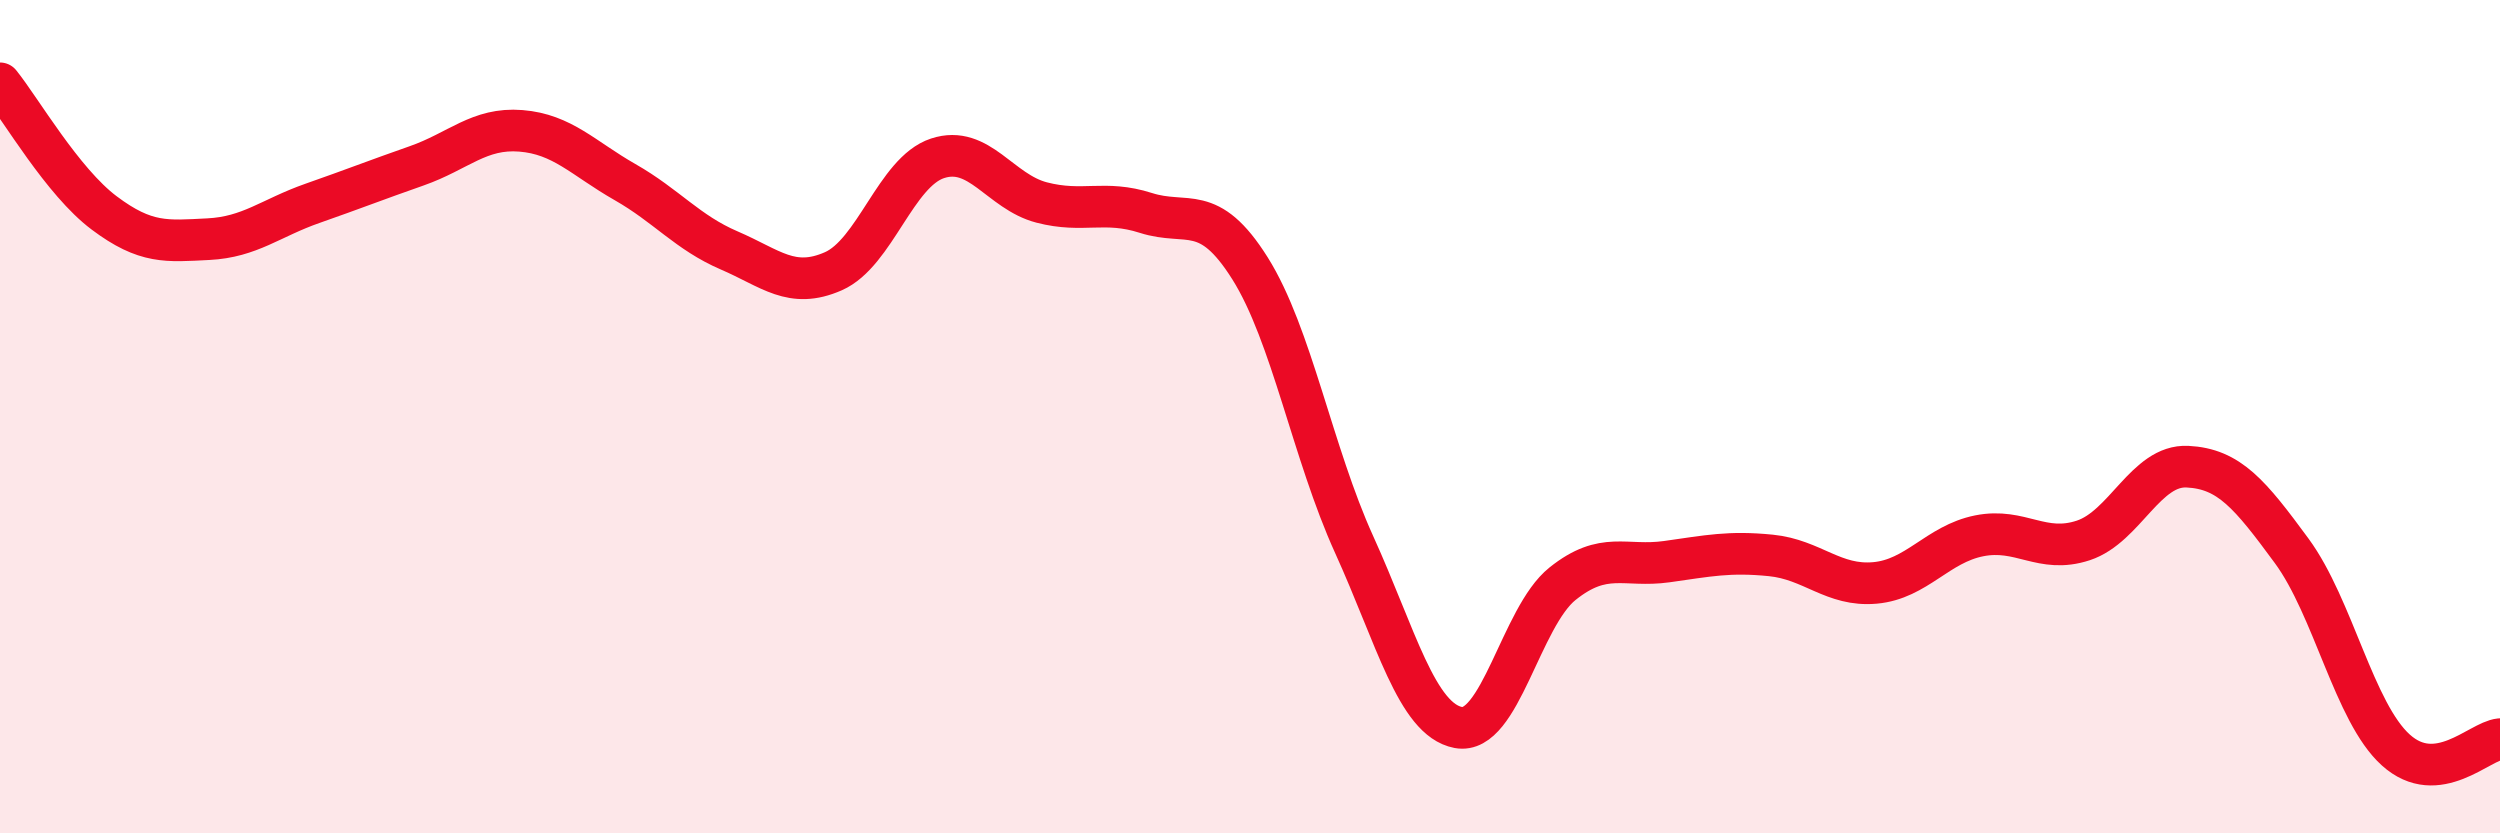
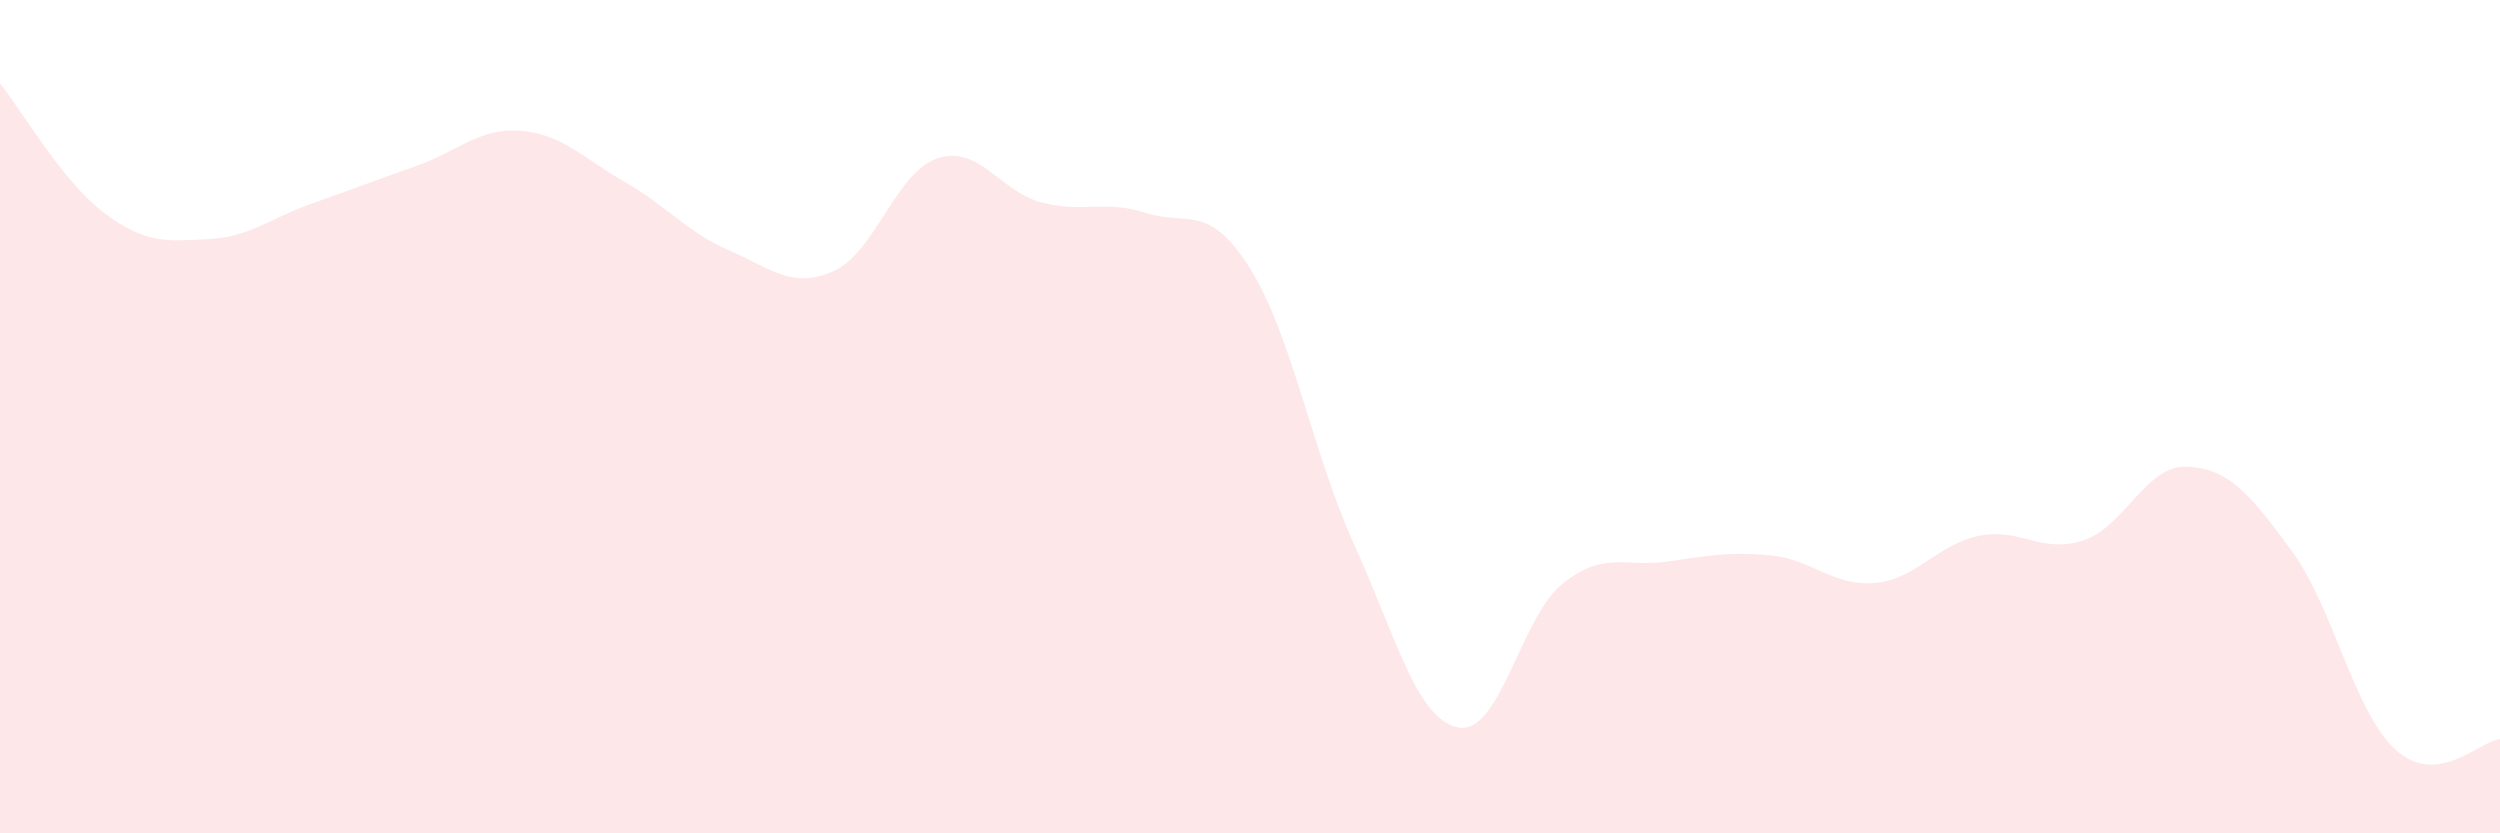
<svg xmlns="http://www.w3.org/2000/svg" width="60" height="20" viewBox="0 0 60 20">
  <path d="M 0,2 C 0.5,2.62 1.5,4.36 2.5,5.11 C 3.5,5.86 4,5.79 5,5.74 C 6,5.69 6.5,5.23 7.5,4.88 C 8.5,4.53 9,4.33 10,3.98 C 11,3.63 11.5,3.06 12.5,3.14 C 13.5,3.22 14,3.8 15,4.37 C 16,4.94 16.5,5.58 17.5,6.01 C 18.5,6.44 19,6.95 20,6.51 C 21,6.07 21.5,4.13 22.5,3.8 C 23.5,3.47 24,4.6 25,4.86 C 26,5.12 26.5,4.79 27.5,5.11 C 28.5,5.43 29,4.85 30,6.44 C 31,8.03 31.5,10.87 32.5,13.07 C 33.5,15.27 34,17.27 35,17.46 C 36,17.65 36.5,14.81 37.5,14.01 C 38.5,13.21 39,13.62 40,13.48 C 41,13.34 41.5,13.23 42.5,13.33 C 43.5,13.43 44,14.08 45,13.99 C 46,13.9 46.5,13.06 47.5,12.86 C 48.5,12.66 49,13.3 50,12.97 C 51,12.64 51.5,11.15 52.5,11.2 C 53.5,11.25 54,11.86 55,13.22 C 56,14.58 56.5,17.1 57.5,18 C 58.5,18.9 59.5,17.79 60,17.74L60 20L0 20Z" fill="#EB0A25" opacity="0.1" stroke-linecap="round" stroke-linejoin="round" />
-   <path d="M 0,2 C 0.5,2.62 1.5,4.36 2.5,5.11 C 3.5,5.86 4,5.79 5,5.74 C 6,5.69 6.5,5.23 7.5,4.88 C 8.5,4.53 9,4.33 10,3.98 C 11,3.63 11.5,3.06 12.5,3.14 C 13.5,3.22 14,3.8 15,4.37 C 16,4.94 16.5,5.58 17.5,6.01 C 18.5,6.44 19,6.95 20,6.51 C 21,6.07 21.5,4.13 22.5,3.8 C 23.5,3.47 24,4.6 25,4.86 C 26,5.12 26.5,4.79 27.5,5.11 C 28.5,5.43 29,4.85 30,6.44 C 31,8.03 31.5,10.87 32.5,13.07 C 33.5,15.27 34,17.27 35,17.46 C 36,17.65 36.5,14.81 37.5,14.01 C 38.5,13.21 39,13.62 40,13.48 C 41,13.34 41.5,13.23 42.5,13.33 C 43.5,13.43 44,14.08 45,13.99 C 46,13.9 46.5,13.06 47.5,12.86 C 48.5,12.66 49,13.3 50,12.97 C 51,12.64 51.5,11.15 52.5,11.2 C 53.5,11.25 54,11.86 55,13.22 C 56,14.58 56.5,17.1 57.5,18 C 58.5,18.9 59.5,17.79 60,17.74" stroke="#EB0A25" stroke-width="1" fill="none" stroke-linecap="round" stroke-linejoin="round" />
</svg>